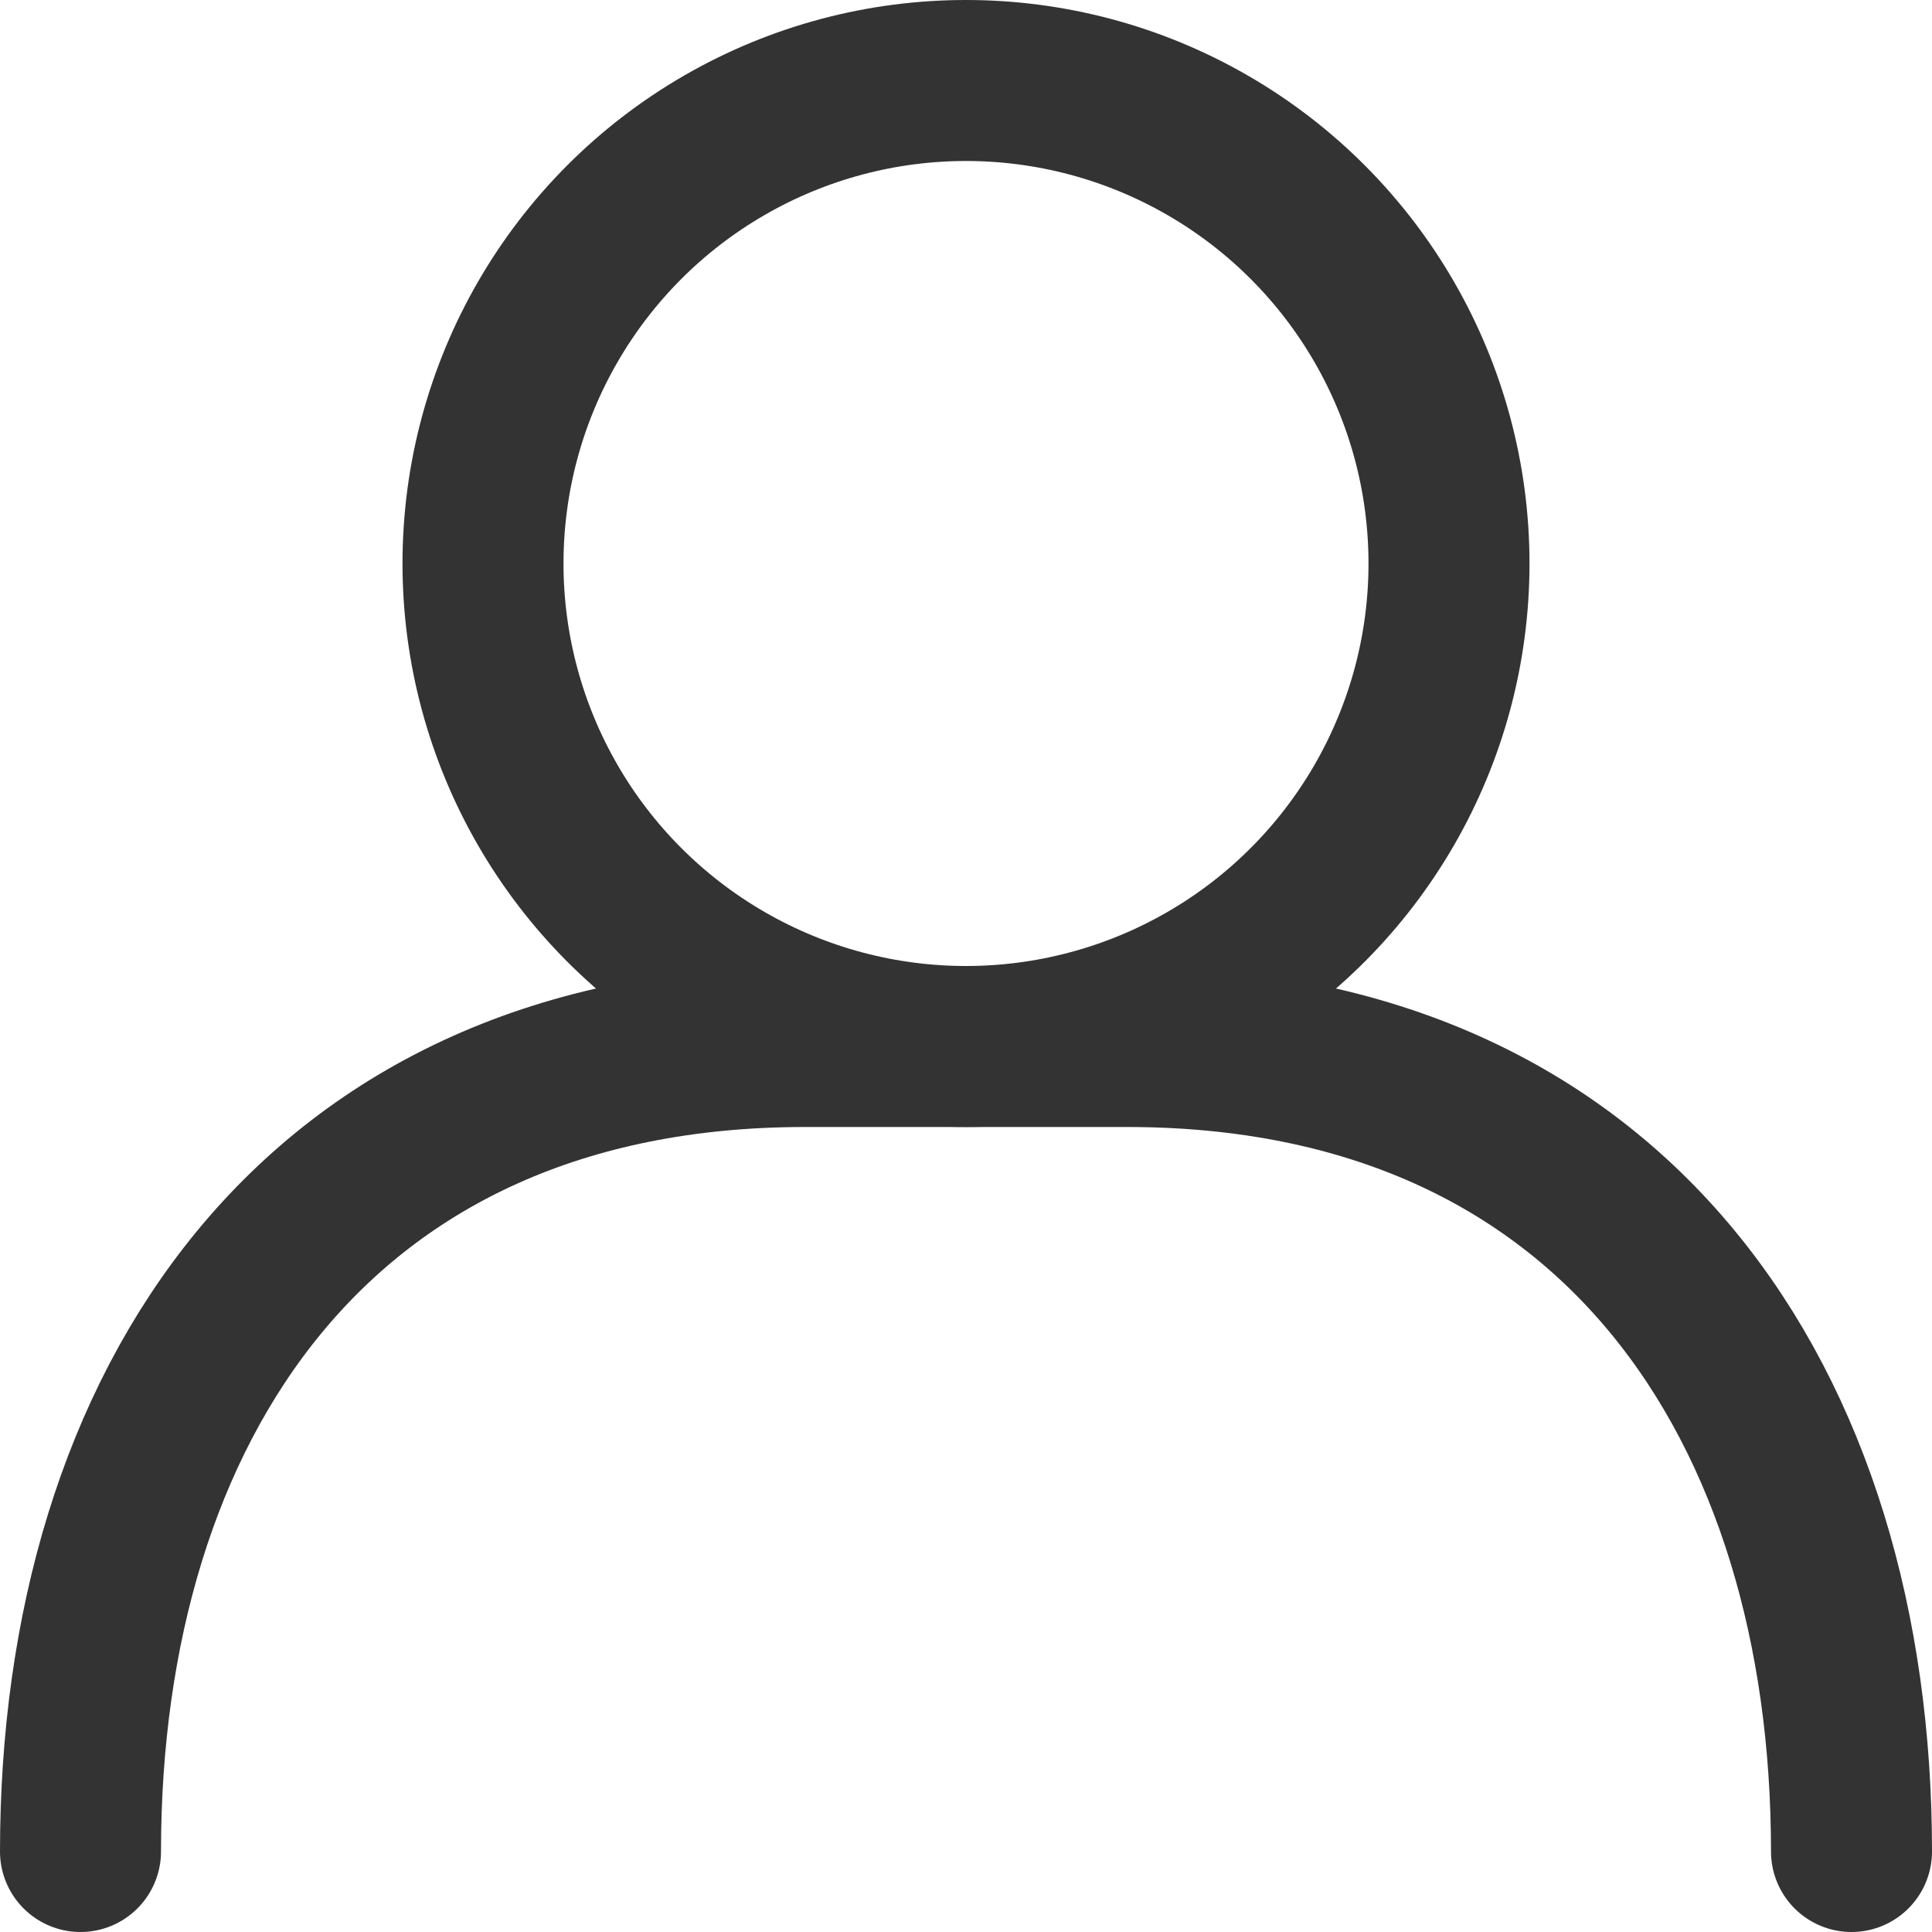
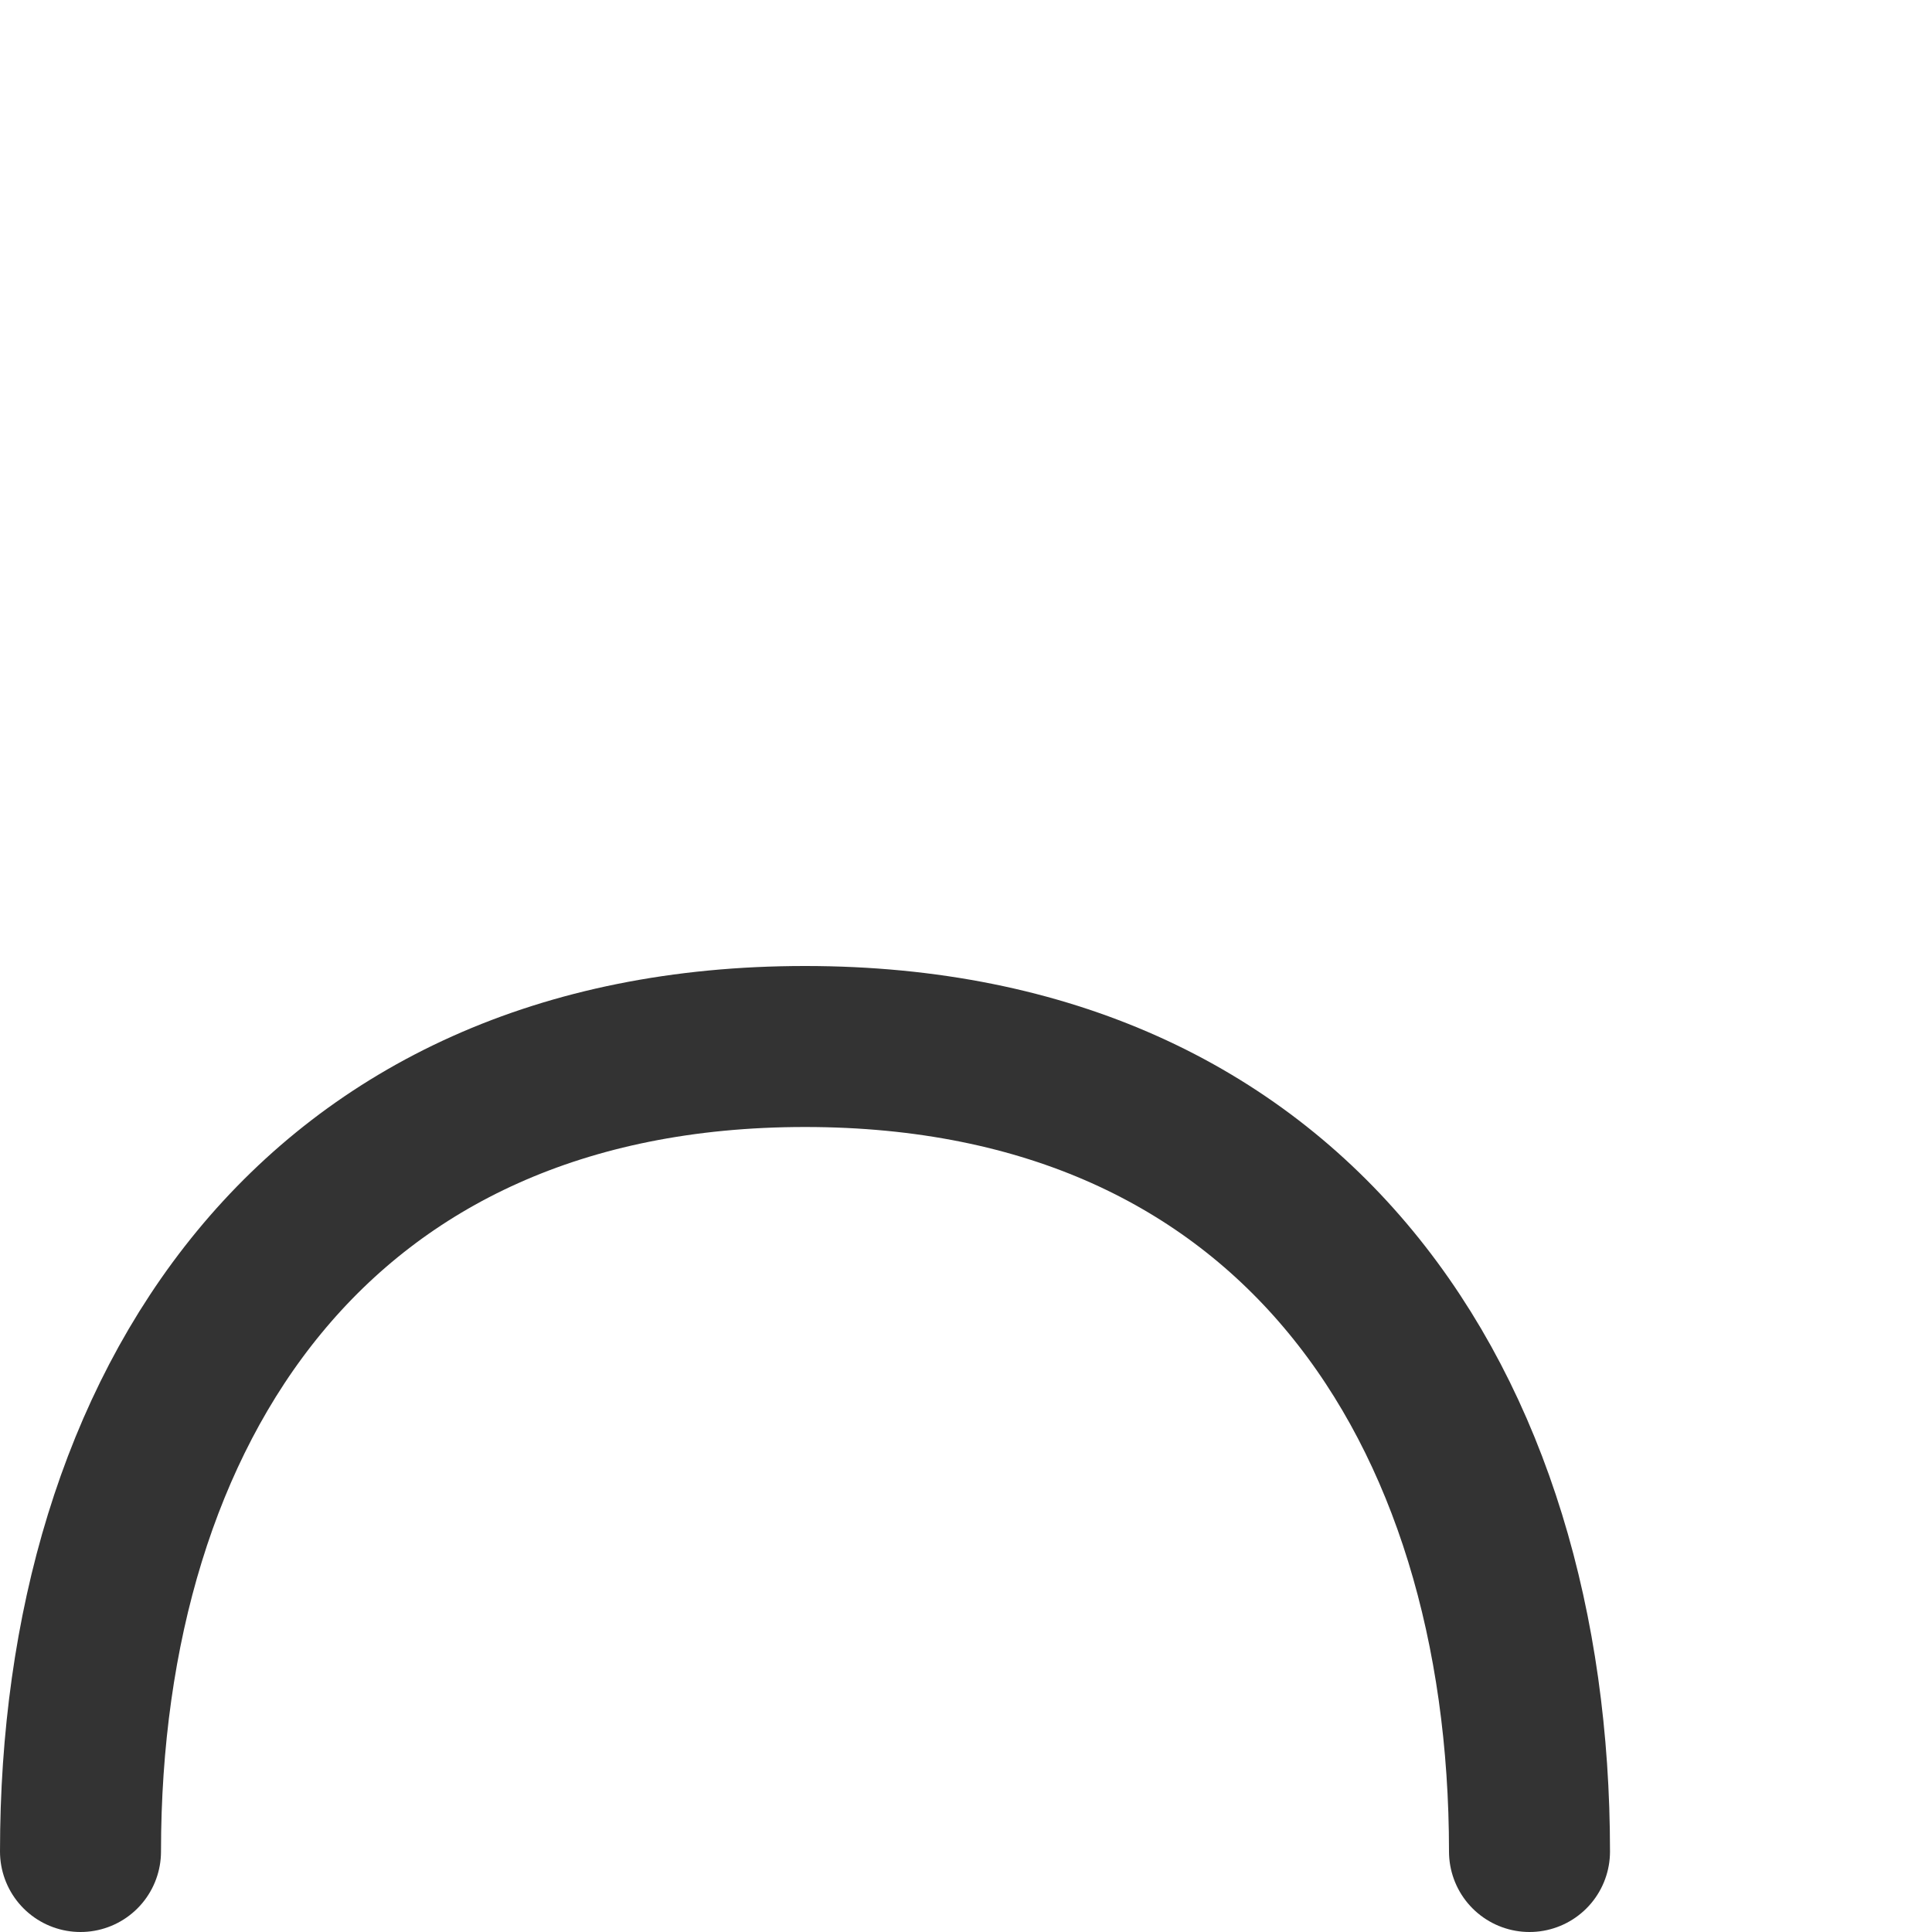
<svg xmlns="http://www.w3.org/2000/svg" id="Vrstva_2" viewBox="0 0 216 216">
  <defs>
    <style>.cls-1{fill:none;stroke:#333;stroke-linecap:round;stroke-linejoin:round;stroke-width:18px;}</style>
  </defs>
  <g id="_ŽÓť_1">
-     <circle class="cls-1" cx="108" cy="63" r="54" />
-     <path class="cls-1" d="M9,207c0-49.75,26.28-90,81-90h36c54.72,0,81,40.25,81,90" />
+     <path class="cls-1" d="M9,207c0-49.75,26.28-90,81-90c54.72,0,81,40.25,81,90" />
  </g>
</svg>